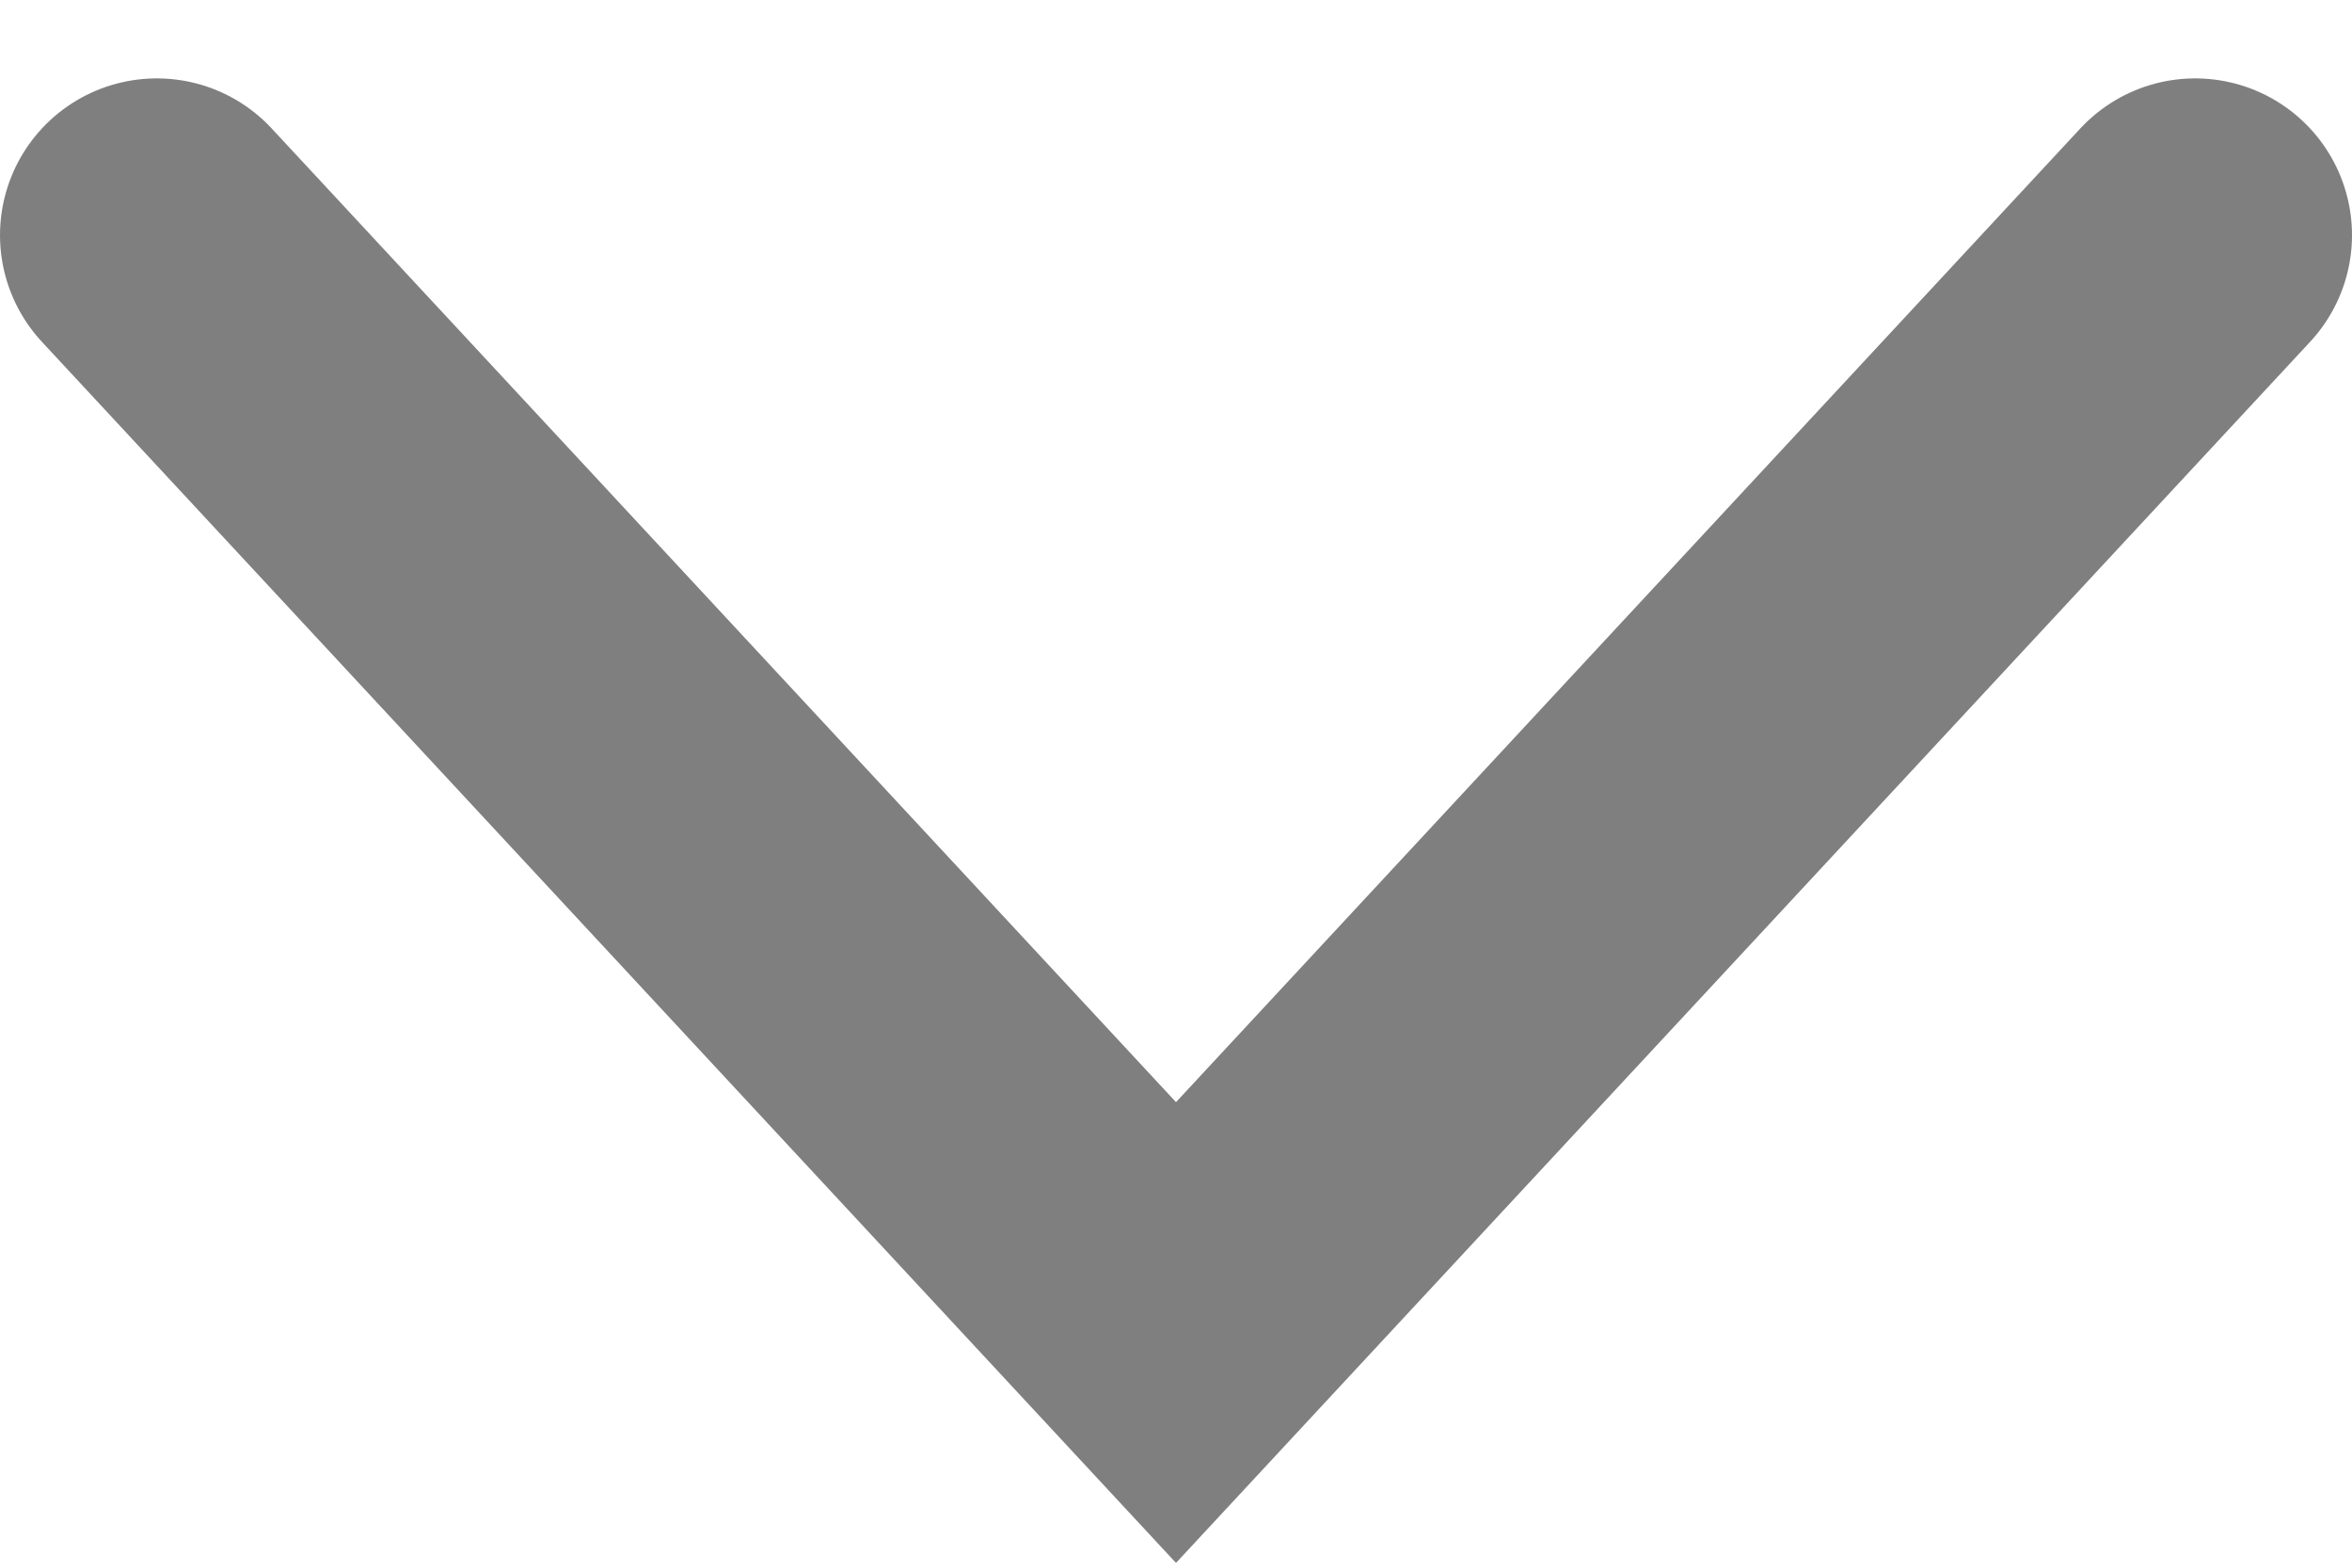
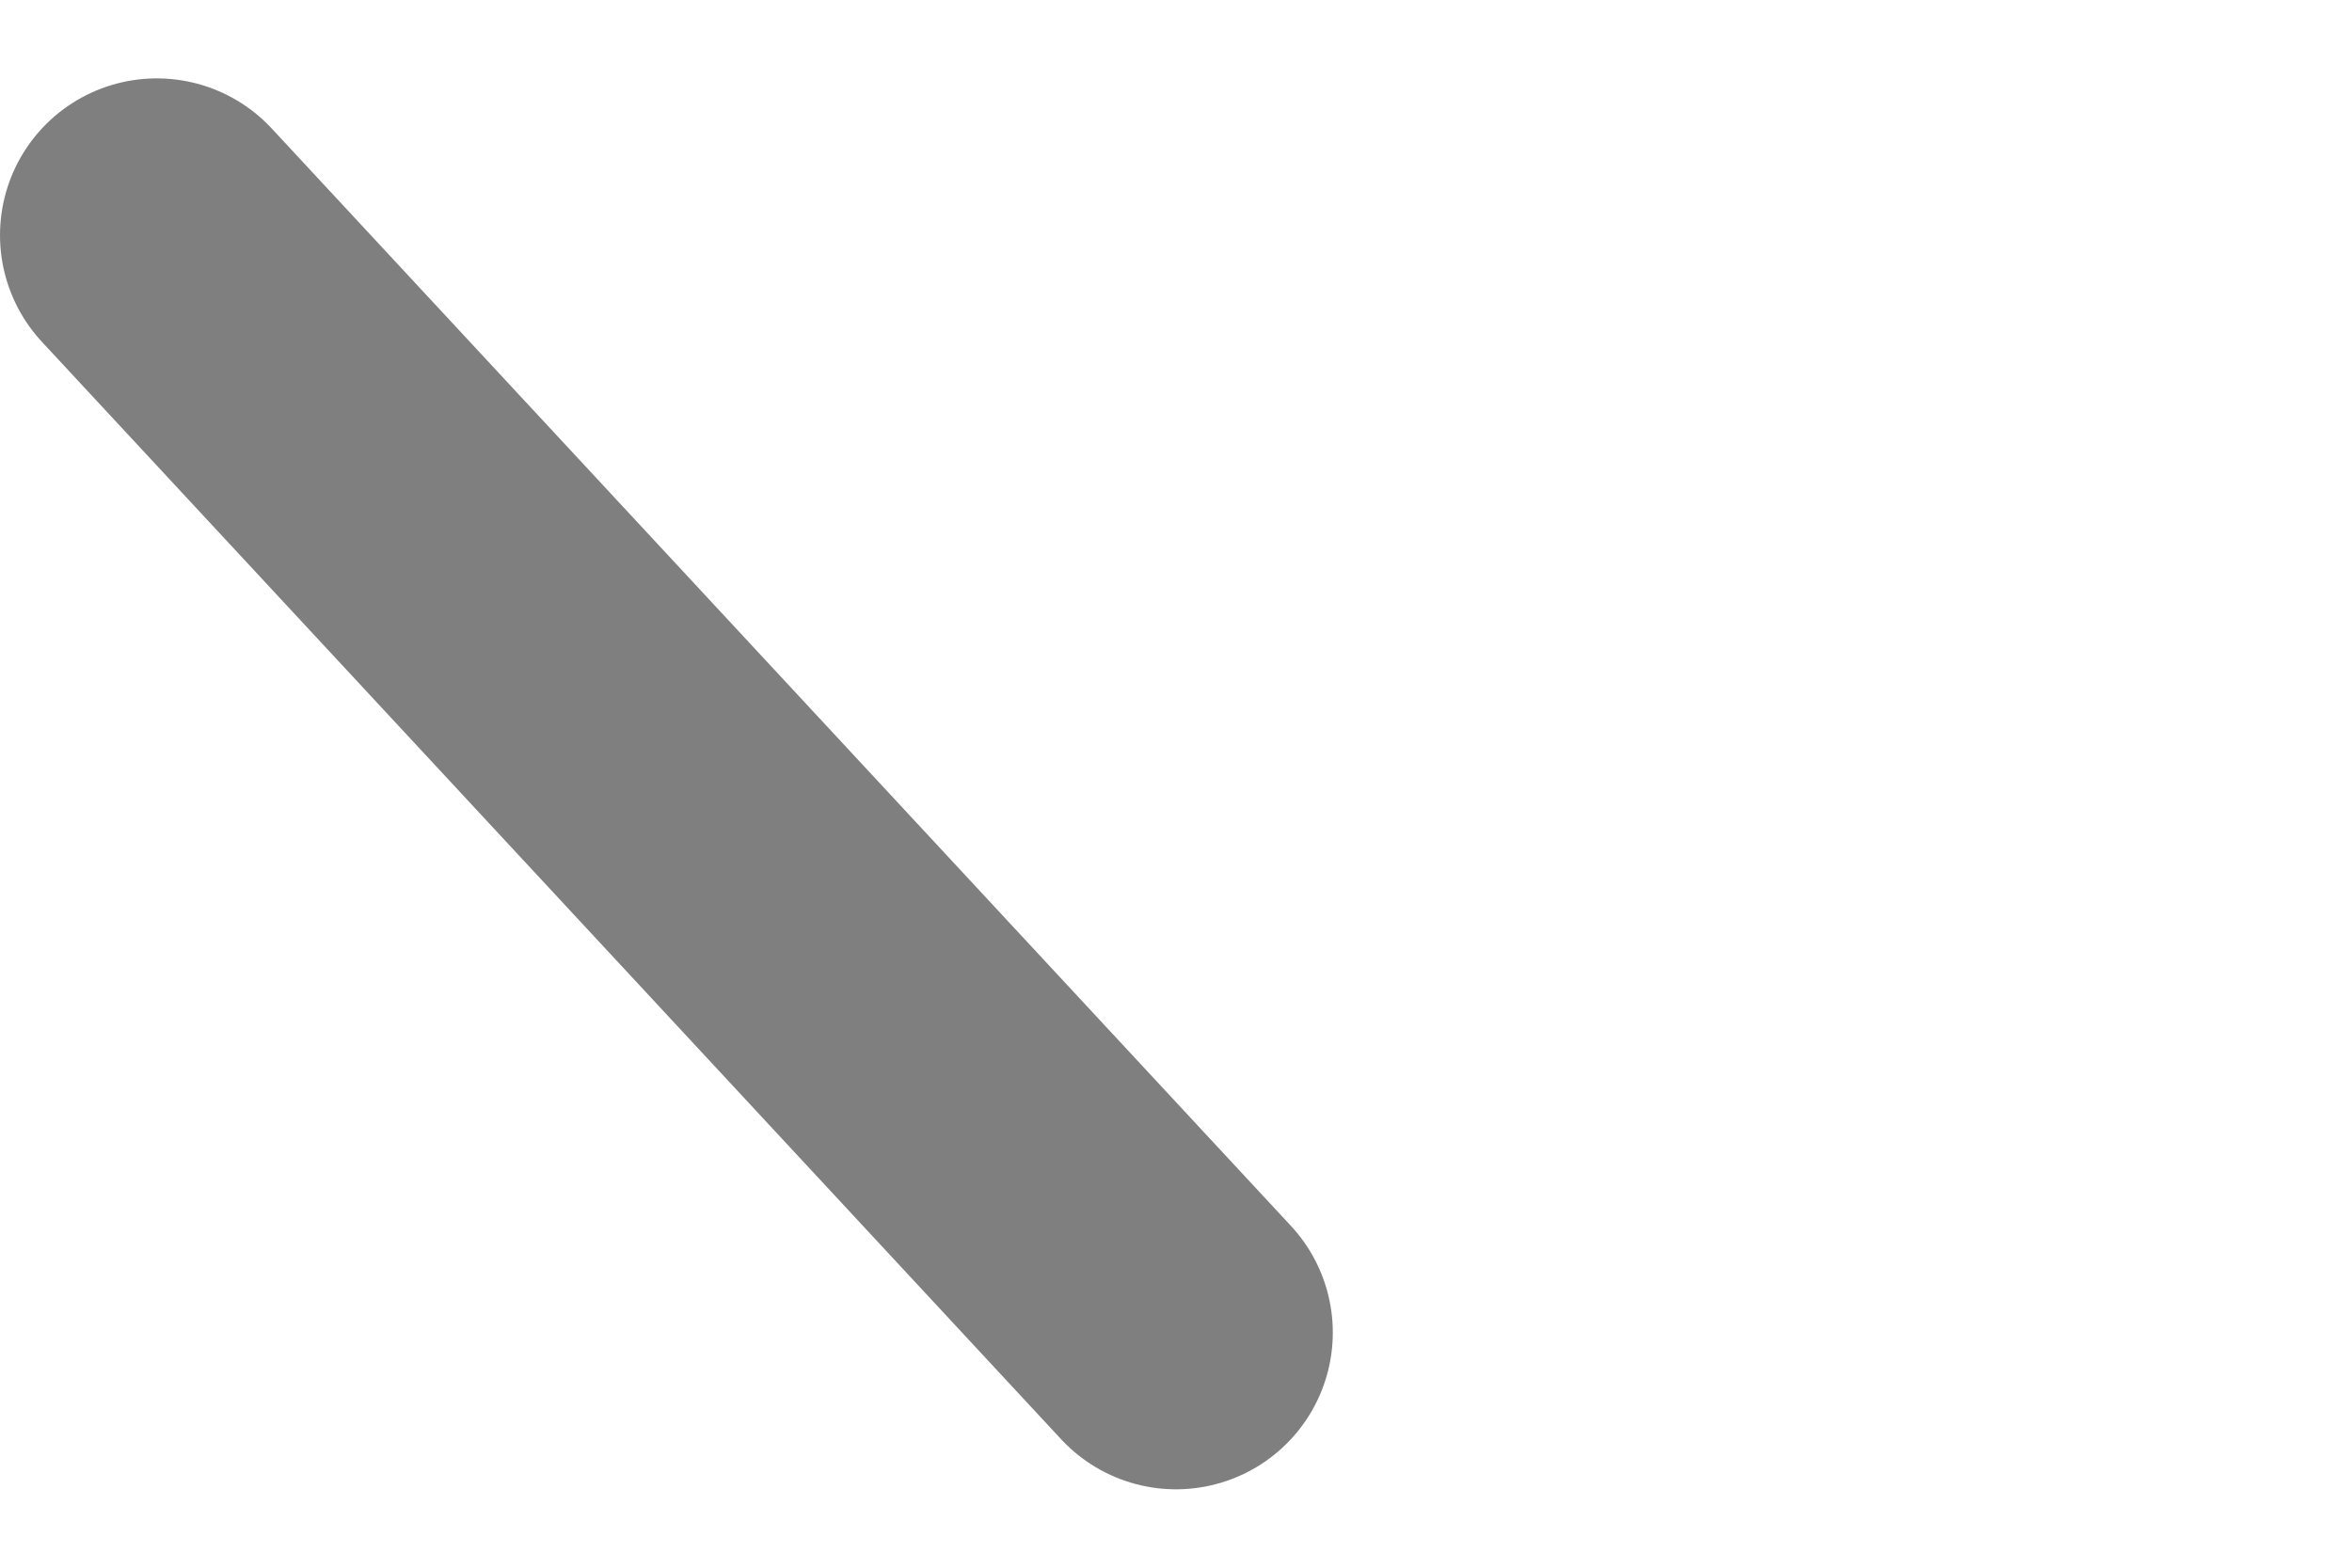
<svg xmlns="http://www.w3.org/2000/svg" width="15" height="10" viewBox="0 0 15 10" fill="none">
-   <path d="M1 1.5L7.5 8.5L14 1.5" stroke="black" stroke-opacity="0.5" stroke-width="2" stroke-linecap="round" />
+   <path d="M1 1.5L7.5 8.5" stroke="black" stroke-opacity="0.5" stroke-width="2" stroke-linecap="round" />
</svg>